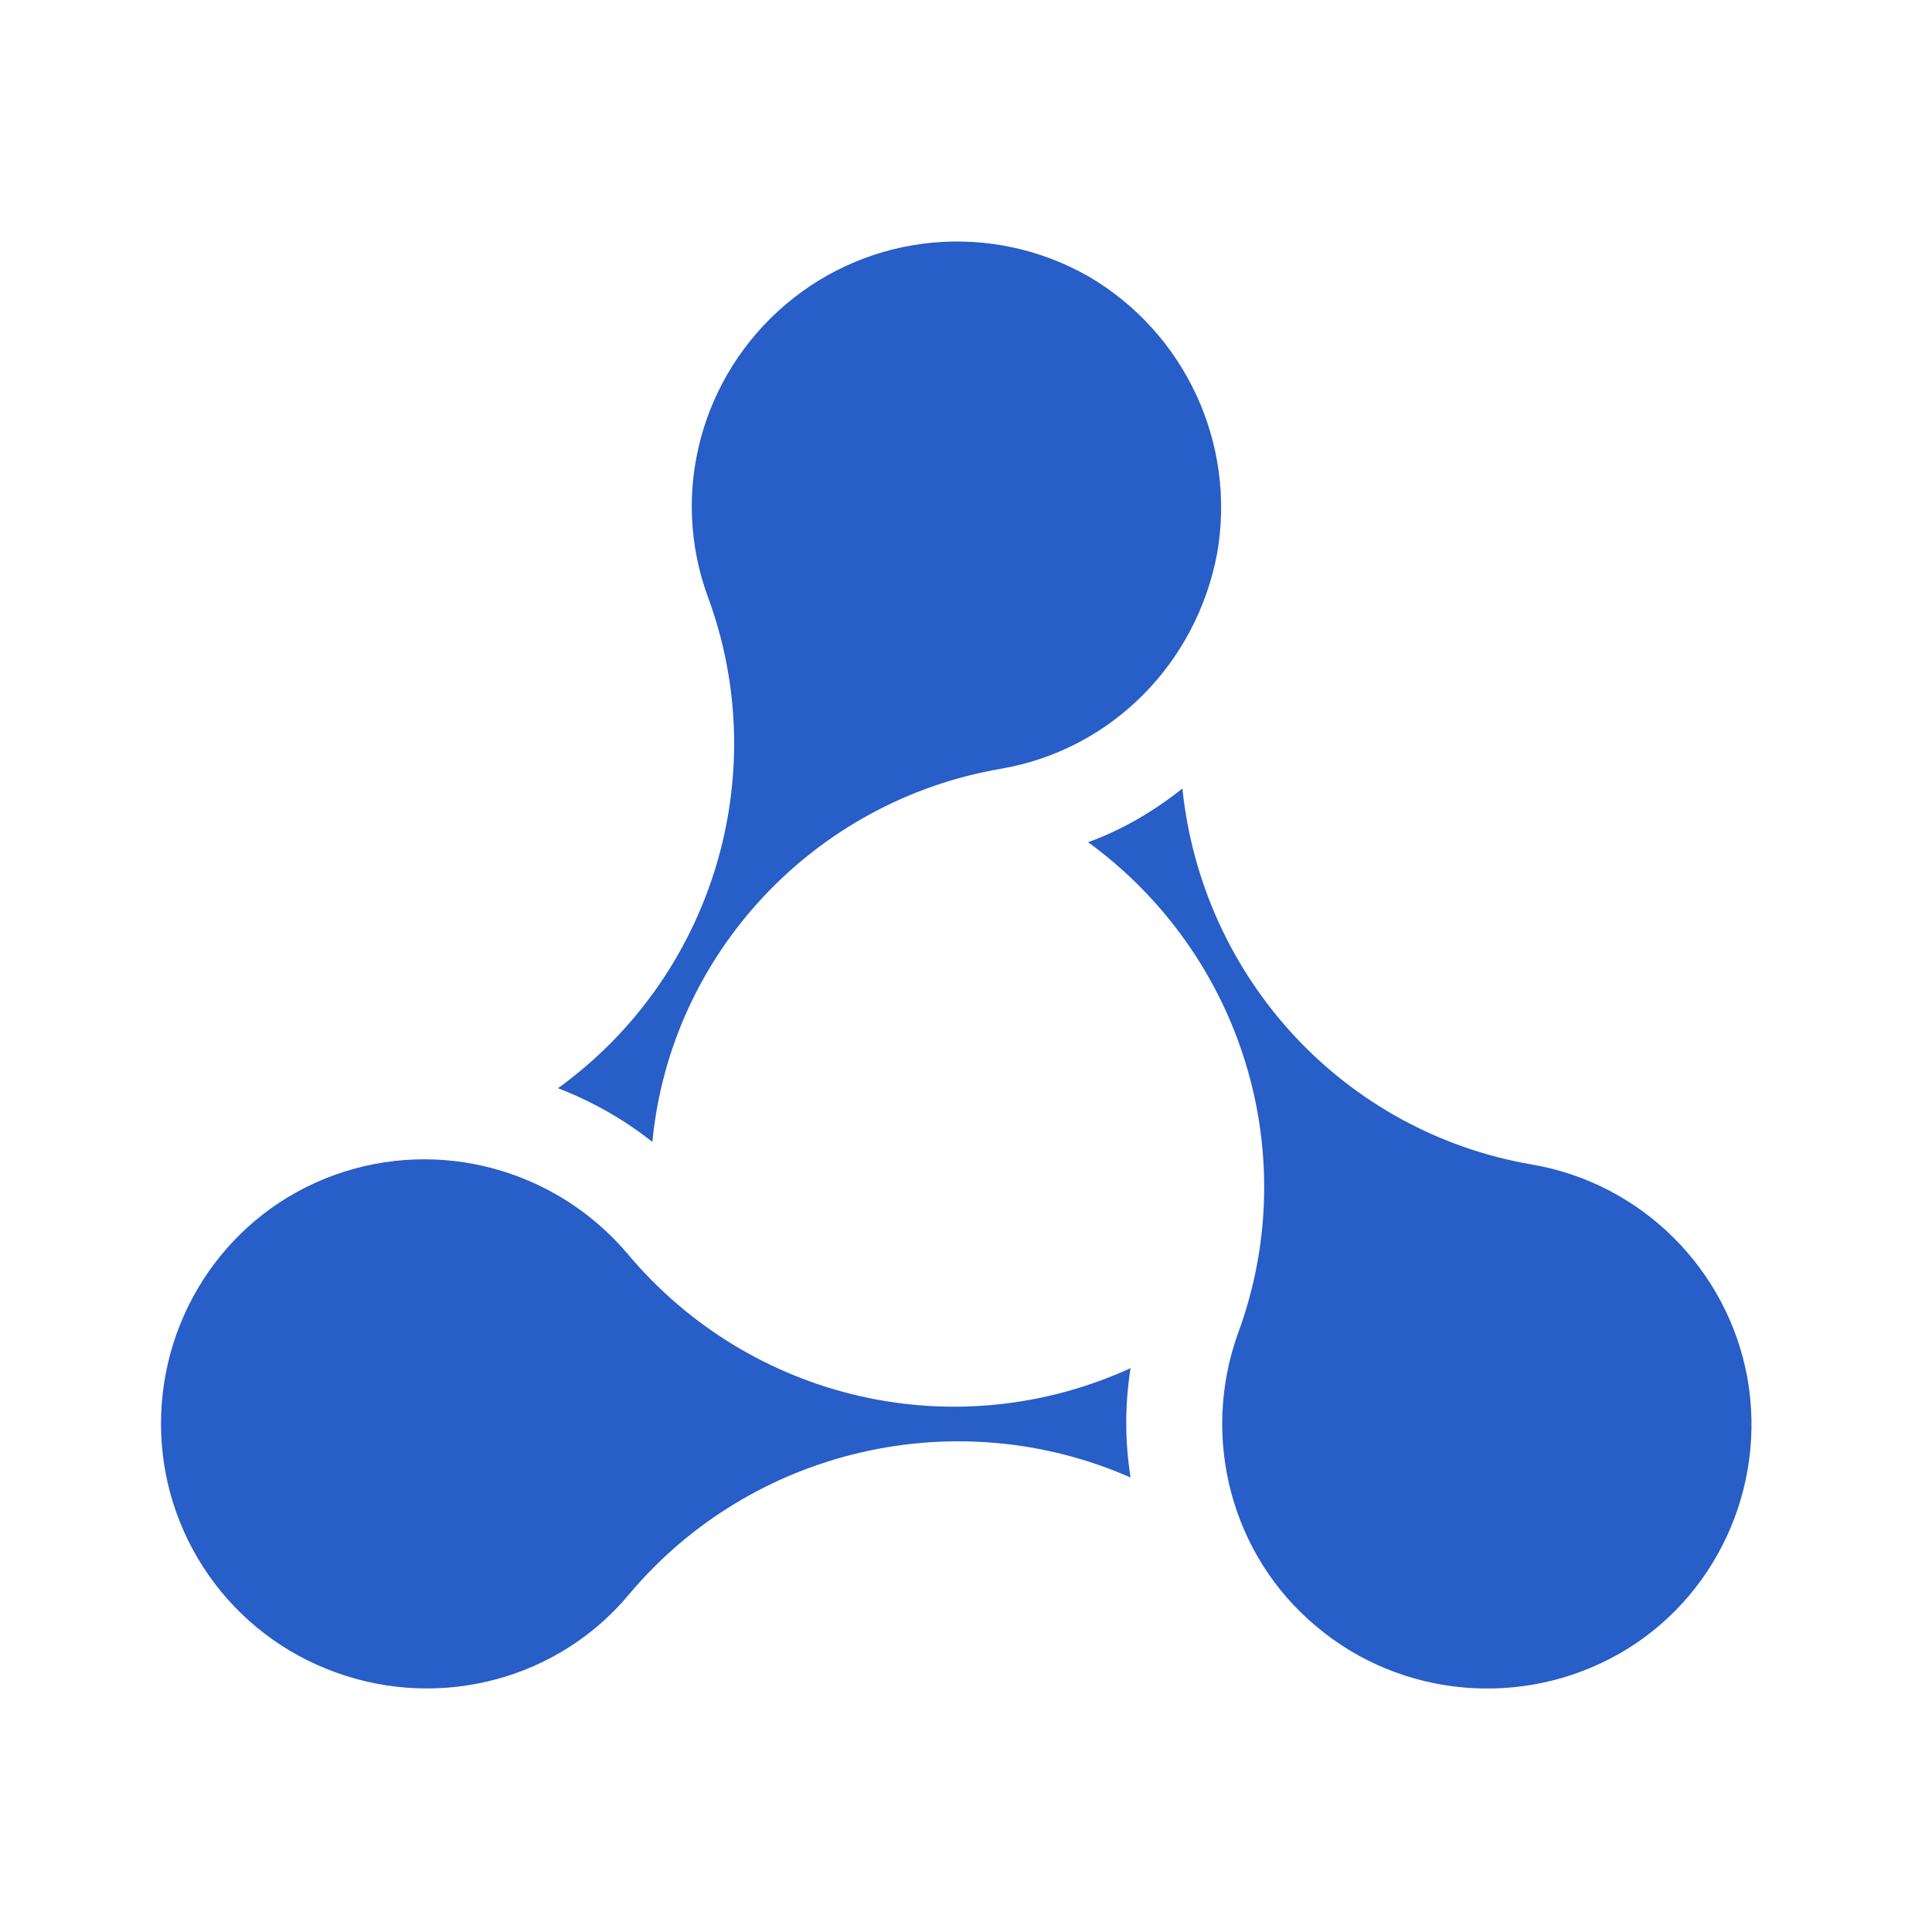
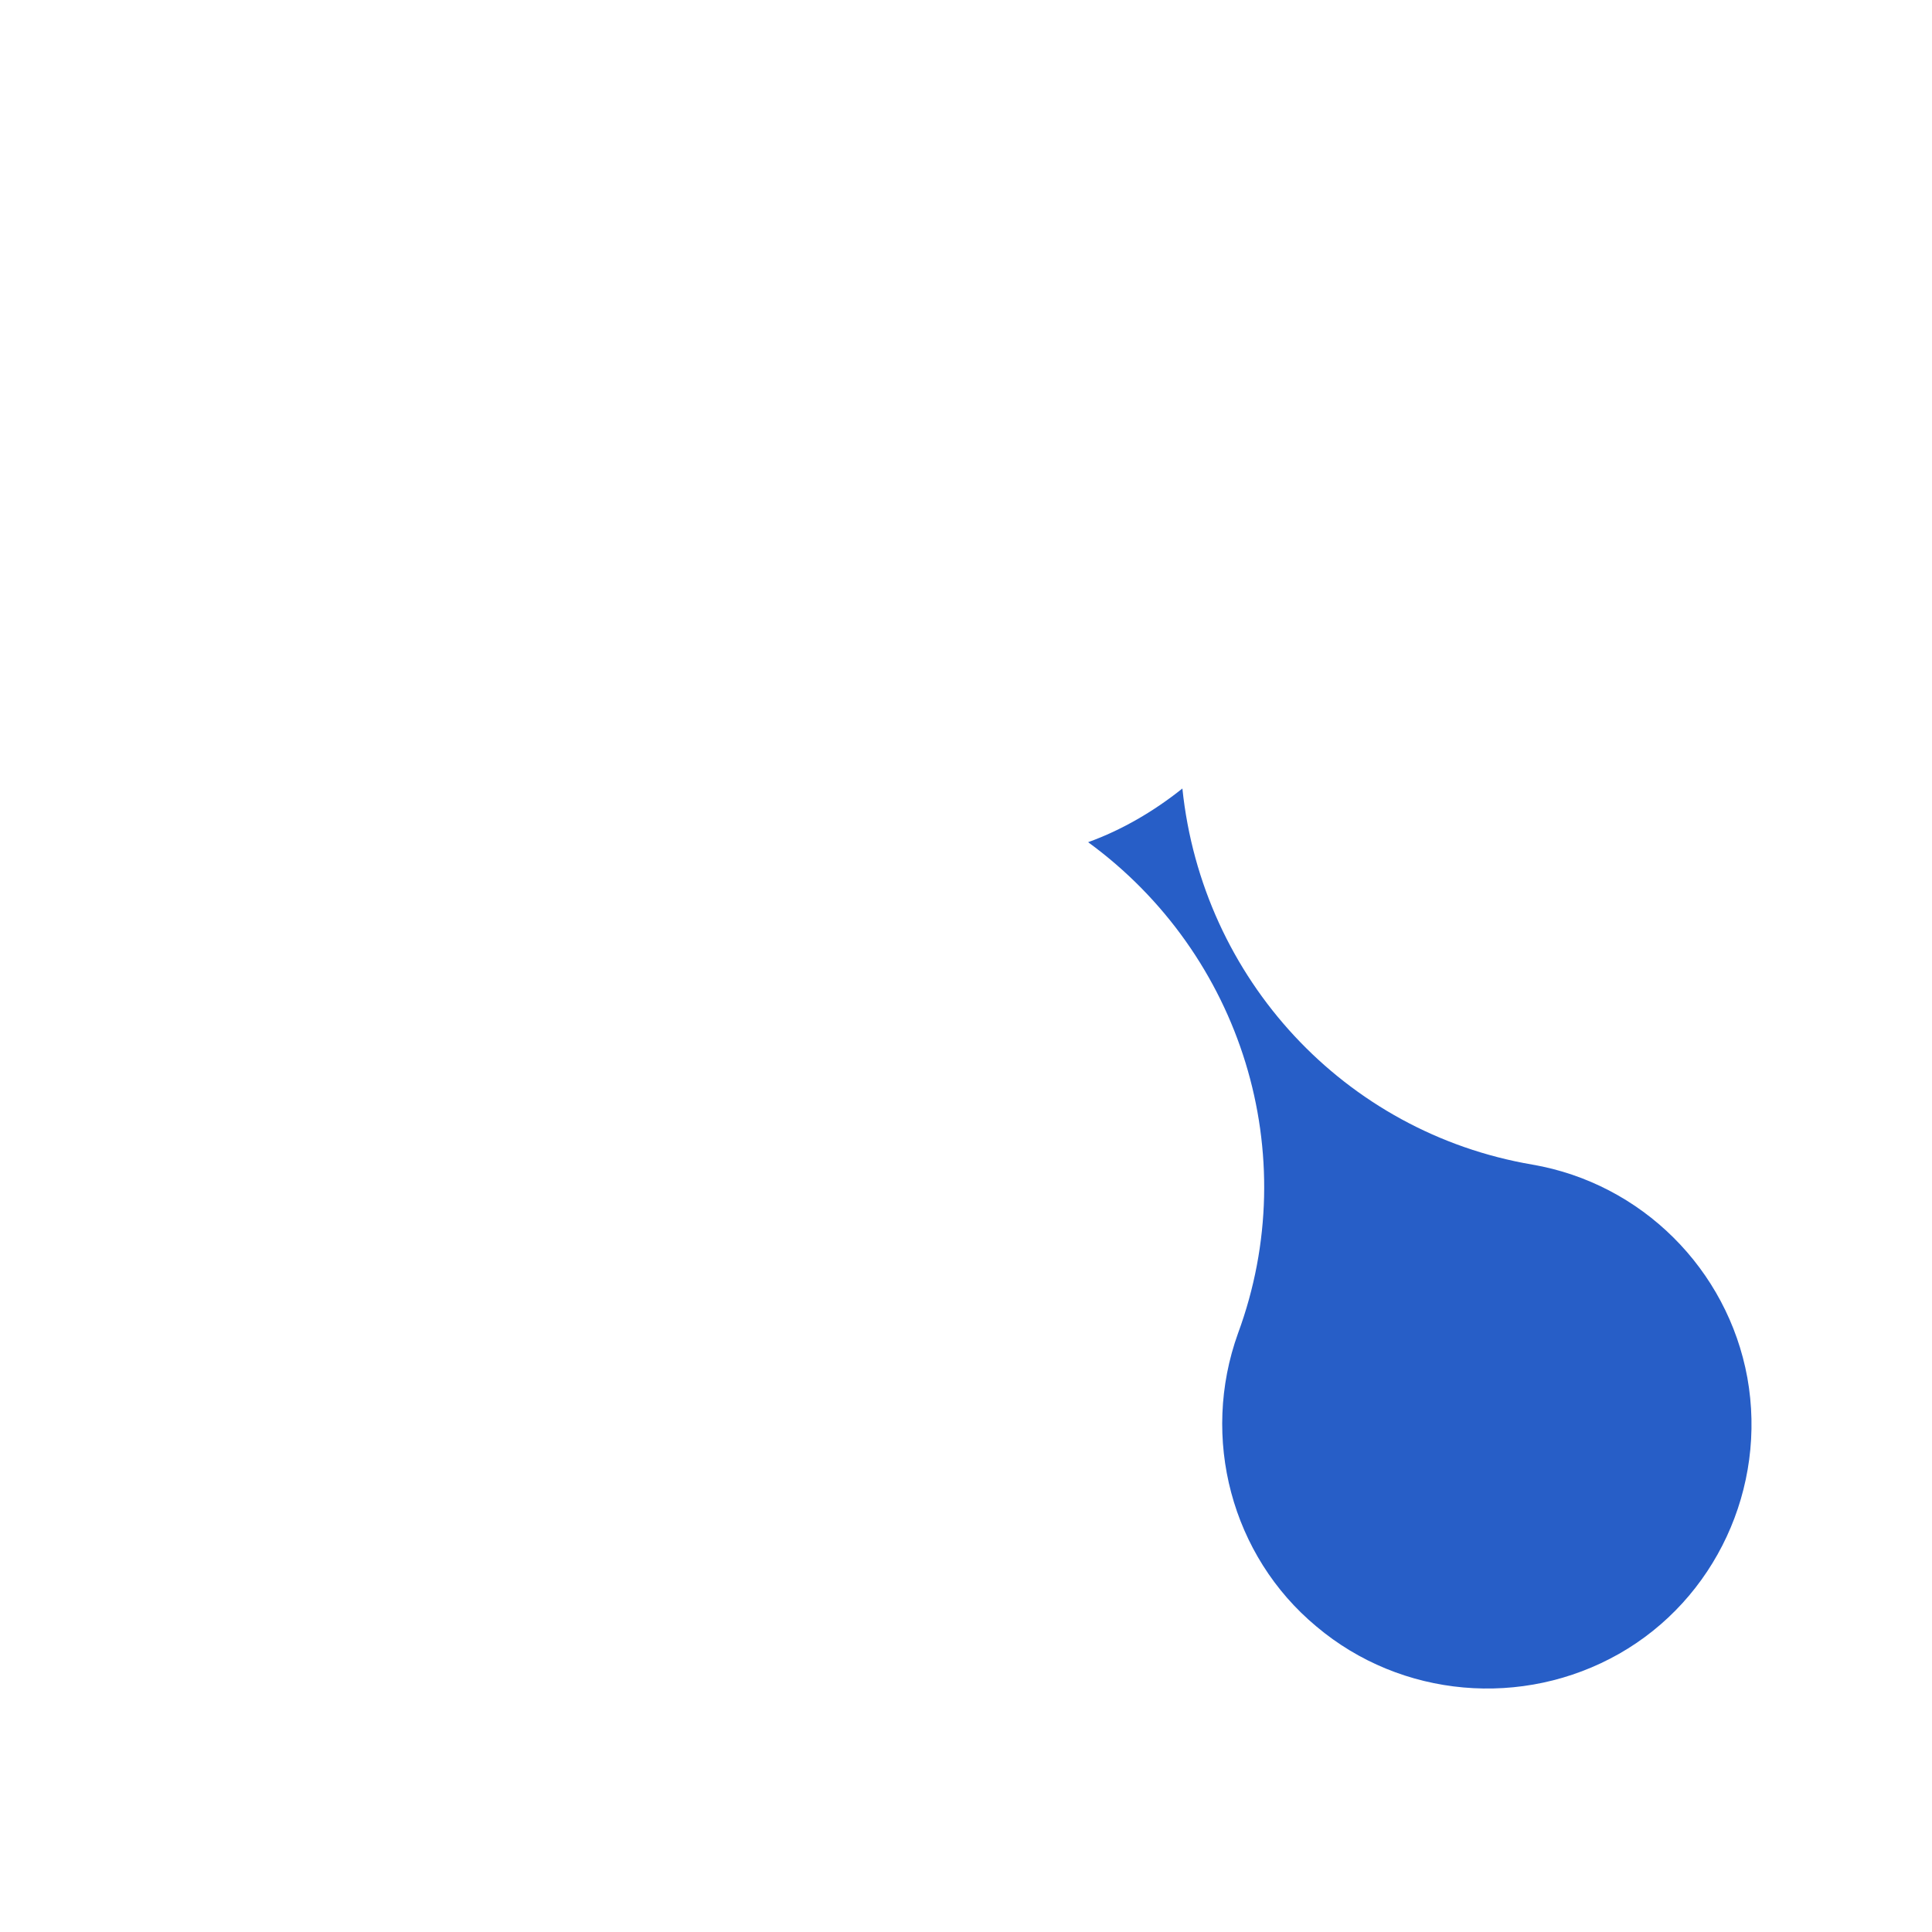
<svg xmlns="http://www.w3.org/2000/svg" width="24" height="24" viewBox="0 0 24 24" fill="none">
-   <path d="M7.799 15.579C6.909 14.525 5.456 14.127 4.156 14.596C2.855 15.064 2 16.305 2 17.687C2 19.069 2.867 20.31 4.179 20.778C5.48 21.247 6.944 20.86 7.823 19.795C9.346 17.991 11.888 17.406 14.044 18.354C13.973 17.898 13.973 17.453 14.044 16.996C11.865 17.991 9.322 17.394 7.799 15.579Z" fill="#275EC7" />
  <path d="M19.035 14.467C16.703 14.069 14.934 12.16 14.688 9.795C14.337 10.076 13.938 10.31 13.517 10.462C15.426 11.855 16.2 14.338 15.379 16.563C14.911 17.862 15.297 19.326 16.352 20.204C17.406 21.094 18.918 21.223 20.113 20.544C21.308 19.865 21.952 18.483 21.706 17.113C21.46 15.767 20.394 14.701 19.035 14.467Z" fill="#275EC7" />
-   <path d="M12.438 9.549C13.797 9.315 14.864 8.249 15.121 6.867C15.356 5.509 14.723 4.139 13.528 3.437C12.321 2.746 10.822 2.886 9.767 3.776C8.713 4.666 8.315 6.118 8.795 7.418C9.615 9.643 8.842 12.137 6.932 13.518C7.354 13.682 7.752 13.905 8.104 14.186C8.326 11.856 10.107 9.947 12.438 9.549Z" fill="#275EC7" />
</svg>